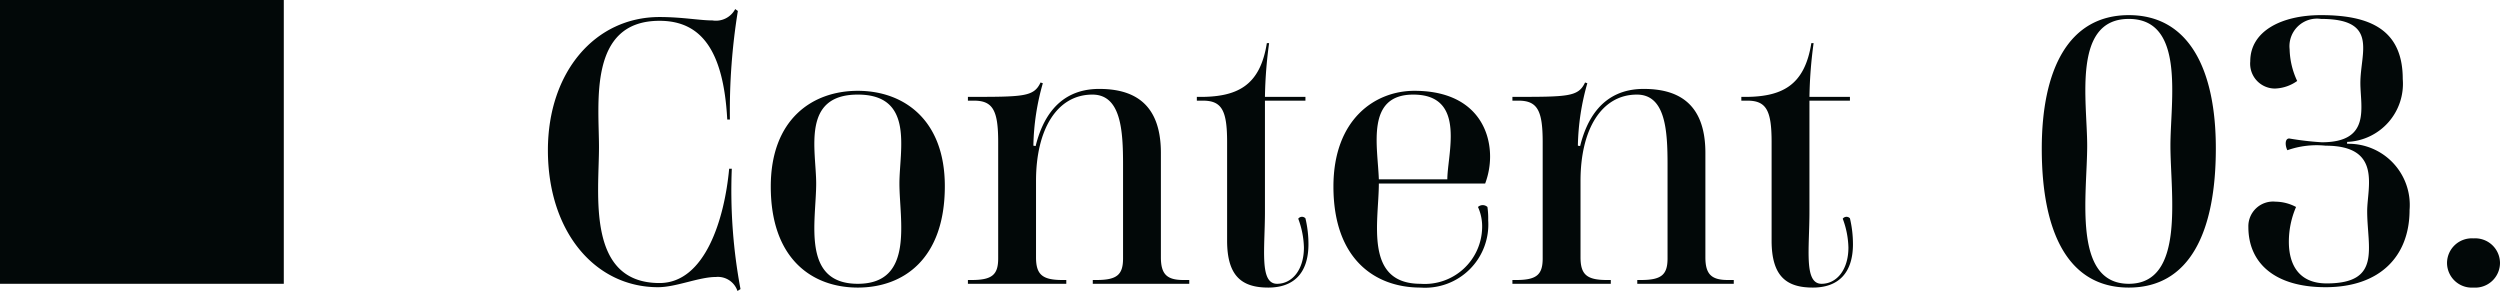
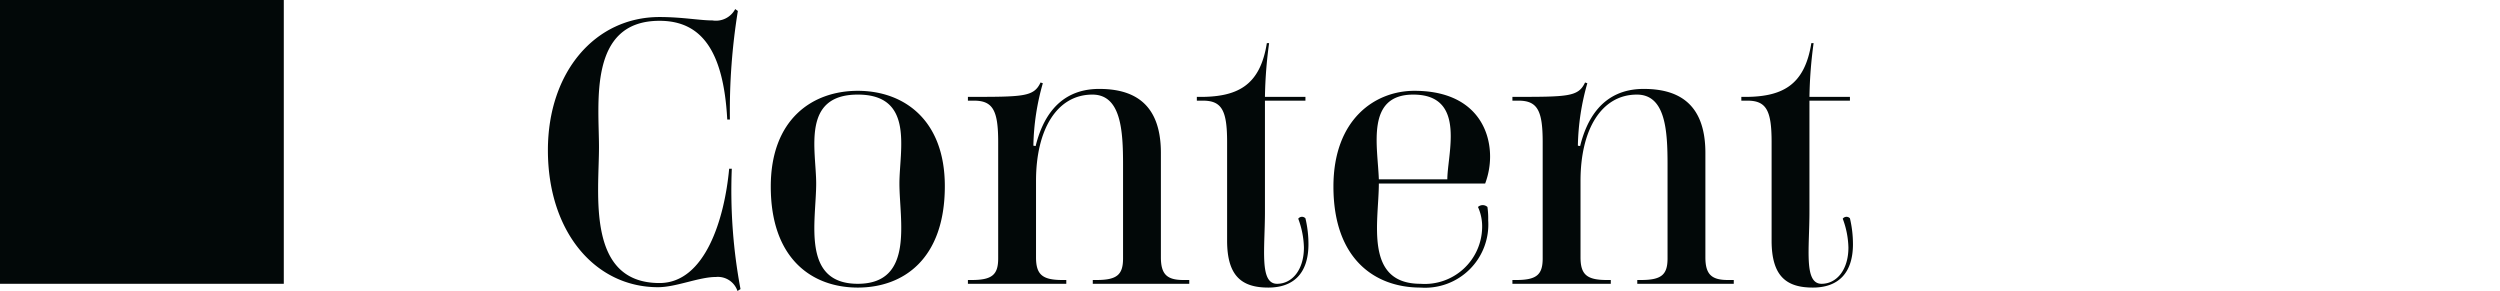
<svg xmlns="http://www.w3.org/2000/svg" width="132.14" height="15.38" viewBox="0 0 132.14 15.38">
  <g transform="translate(-534 -6295)">
    <g transform="translate(99 583)">
      <path d="M11.14.28a28.2,28.2,0,0,1-.46-6.36h-.14C10.3-3.46,9.28-.04,6.86-.04c-3.88,0-3.2-4.72-3.2-7.18,0-2.34-.58-6.68,3.2-6.68,2.16,0,3.38,1.5,3.58,5.22h.14A33.066,33.066,0,0,1,11-14.42l-.14-.1a1.152,1.152,0,0,1-1.2.6c-.68,0-1.6-.18-2.8-.18-3.4,0-5.9,2.9-5.9,7.04C.96-2.74,3.46.18,6.78.18c.96,0,2.16-.54,3.06-.54a1.091,1.091,0,0,1,1.14.74ZM17.34.2c2.4,0,4.6-1.5,4.6-5.36,0-3.54-2.2-5.04-4.6-5.04s-4.6,1.5-4.6,5.06C12.74-1.3,14.94.2,17.34.2Zm0-.2c-3,0-2.2-3.32-2.2-5.3,0-1.76-.8-4.7,2.2-4.7s2.2,2.92,2.2,4.7C19.54-3.36,20.34,0,17.34,0Zm5.82,0h5.2V-.2h-.2c-1.06,0-1.4-.28-1.4-1.2V-5.44c0-2.74,1.12-4.56,2.98-4.56,1.52,0,1.62,1.92,1.62,3.7v4.96c0,.86-.32,1.14-1.4,1.14h-.2V0h5.1V-.2h-.3c-.86,0-1.2-.28-1.2-1.2V-6.92c0-2.72-1.56-3.38-3.26-3.38-2.24,0-3.04,1.72-3.36,3.02l-.12-.02a12.74,12.74,0,0,1,.5-3.3L27-10.64c-.36.76-.88.76-3.84.76v.2h.32c1,0,1.28.52,1.28,2.18v6.16c0,.86-.32,1.14-1.4,1.14h-.2ZM39.04.2c1.3,0,2.12-.72,2.12-2.3A5.932,5.932,0,0,0,41-3.46a.246.246,0,0,0-.38.02,4.632,4.632,0,0,1,.3,1.52C40.92-.74,40.3,0,39.5,0c-.94,0-.64-1.84-.64-3.82V-9.68H41v-.2H38.86a23.341,23.341,0,0,1,.22-2.84h-.12c-.36,2.26-1.56,2.88-3.7,2.84v.2h.32c1,0,1.28.52,1.28,2.18v5.22C36.86-.38,37.66.2,39.04.2Zm8.04,0a3.344,3.344,0,0,0,3.58-3.56,4.229,4.229,0,0,0-.04-.7.369.369,0,0,0-.5,0,2.488,2.488,0,0,1,.22,1.08A3.033,3.033,0,0,1,47.08,0c-3,0-2.2-3.32-2.2-5.3H50.5a4.073,4.073,0,0,0,.26-1.42c0-1.66-1.02-3.48-4-3.48-2.08,0-4.28,1.5-4.28,5.06C42.48-1.3,44.68.2,47.08.2Zm-2.2-5.72C44.82-7.28,44.18-10,46.7-10c1.64,0,1.98,1.06,1.98,2.2,0,.84-.18,1.72-.18,2.28ZM51.94,0h5.2V-.2h-.2c-1.06,0-1.4-.28-1.4-1.2V-5.44c0-2.74,1.12-4.56,2.98-4.56,1.52,0,1.62,1.92,1.62,3.7v4.96c0,.86-.32,1.14-1.4,1.14h-.2V0h5.1V-.2h-.3c-.86,0-1.2-.28-1.2-1.2V-6.92c0-2.72-1.56-3.38-3.26-3.38-2.24,0-3.04,1.72-3.36,3.02L55.4-7.3a12.74,12.74,0,0,1,.5-3.3l-.12-.04c-.36.76-.88.76-3.84.76v.2h.32c1,0,1.28.52,1.28,2.18v6.16c0,.86-.32,1.14-1.4,1.14h-.2ZM67.82.2c1.3,0,2.12-.72,2.12-2.3a5.932,5.932,0,0,0-.16-1.36.246.246,0,0,0-.38.02,4.632,4.632,0,0,1,.3,1.52C69.7-.74,69.08,0,68.28,0c-.94,0-.64-1.84-.64-3.82V-9.68h2.14v-.2H67.64a23.342,23.342,0,0,1,.22-2.84h-.12c-.36,2.26-1.56,2.88-3.7,2.84v.2h.32c1,0,1.28.52,1.28,2.18v5.22C65.64-.38,66.44.2,67.82.2Z" transform="translate(463 5727)" fill="#020808" />
-       <path d="M5.52.2c3.2,0,4.6-2.9,4.6-7.36,0-4.14-1.4-7.04-4.6-7.04S.92-11.3.92-7.14C.92-2.7,2.32.2,5.52.2Zm0-.2c-3,0-2.2-4.72-2.2-7.3,0-2.36-.8-6.7,2.2-6.7s2.2,4.32,2.2,6.7C7.72-4.76,8.52,0,5.52,0Zm10.4.18c2.9,0,4.44-1.66,4.44-4.08a3.235,3.235,0,0,0-3.3-3.5v-.1A3.073,3.073,0,0,0,20-10.82c0-2.62-1.74-3.38-4.32-3.38-2.08,0-3.74.84-3.74,2.44a1.312,1.312,0,0,0,1.3,1.44,2.135,2.135,0,0,0,1.18-.4,4.147,4.147,0,0,1-.4-1.68A1.457,1.457,0,0,1,15.68-14c3.06,0,2.08,1.78,2.08,3.38,0,1.28.58,3.14-2.04,3.14A15.821,15.821,0,0,1,14-7.68c-.24,0-.22.38-.1.62a4.659,4.659,0,0,1,2.02-.24c3,0,2.2,2.2,2.2,3.46,0,1.94.78,3.82-2.14,3.82-1.54,0-2-1.08-2-2.2a4.63,4.63,0,0,1,.38-1.84,2.348,2.348,0,0,0-1.08-.28A1.306,1.306,0,0,0,11.84-3C11.84-1.14,13.18.18,15.92.18ZM23.74.2a1.31,1.31,0,0,0,1.4-1.3,1.31,1.31,0,0,0-1.4-1.3,1.31,1.31,0,0,0-1.4,1.3A1.31,1.31,0,0,0,23.74.2Z" transform="translate(542 5727)" fill="#020808" />
    </g>
    <rect width="15" height="15" transform="translate(534 6295)" fill="#020808" />
  </g>
</svg>